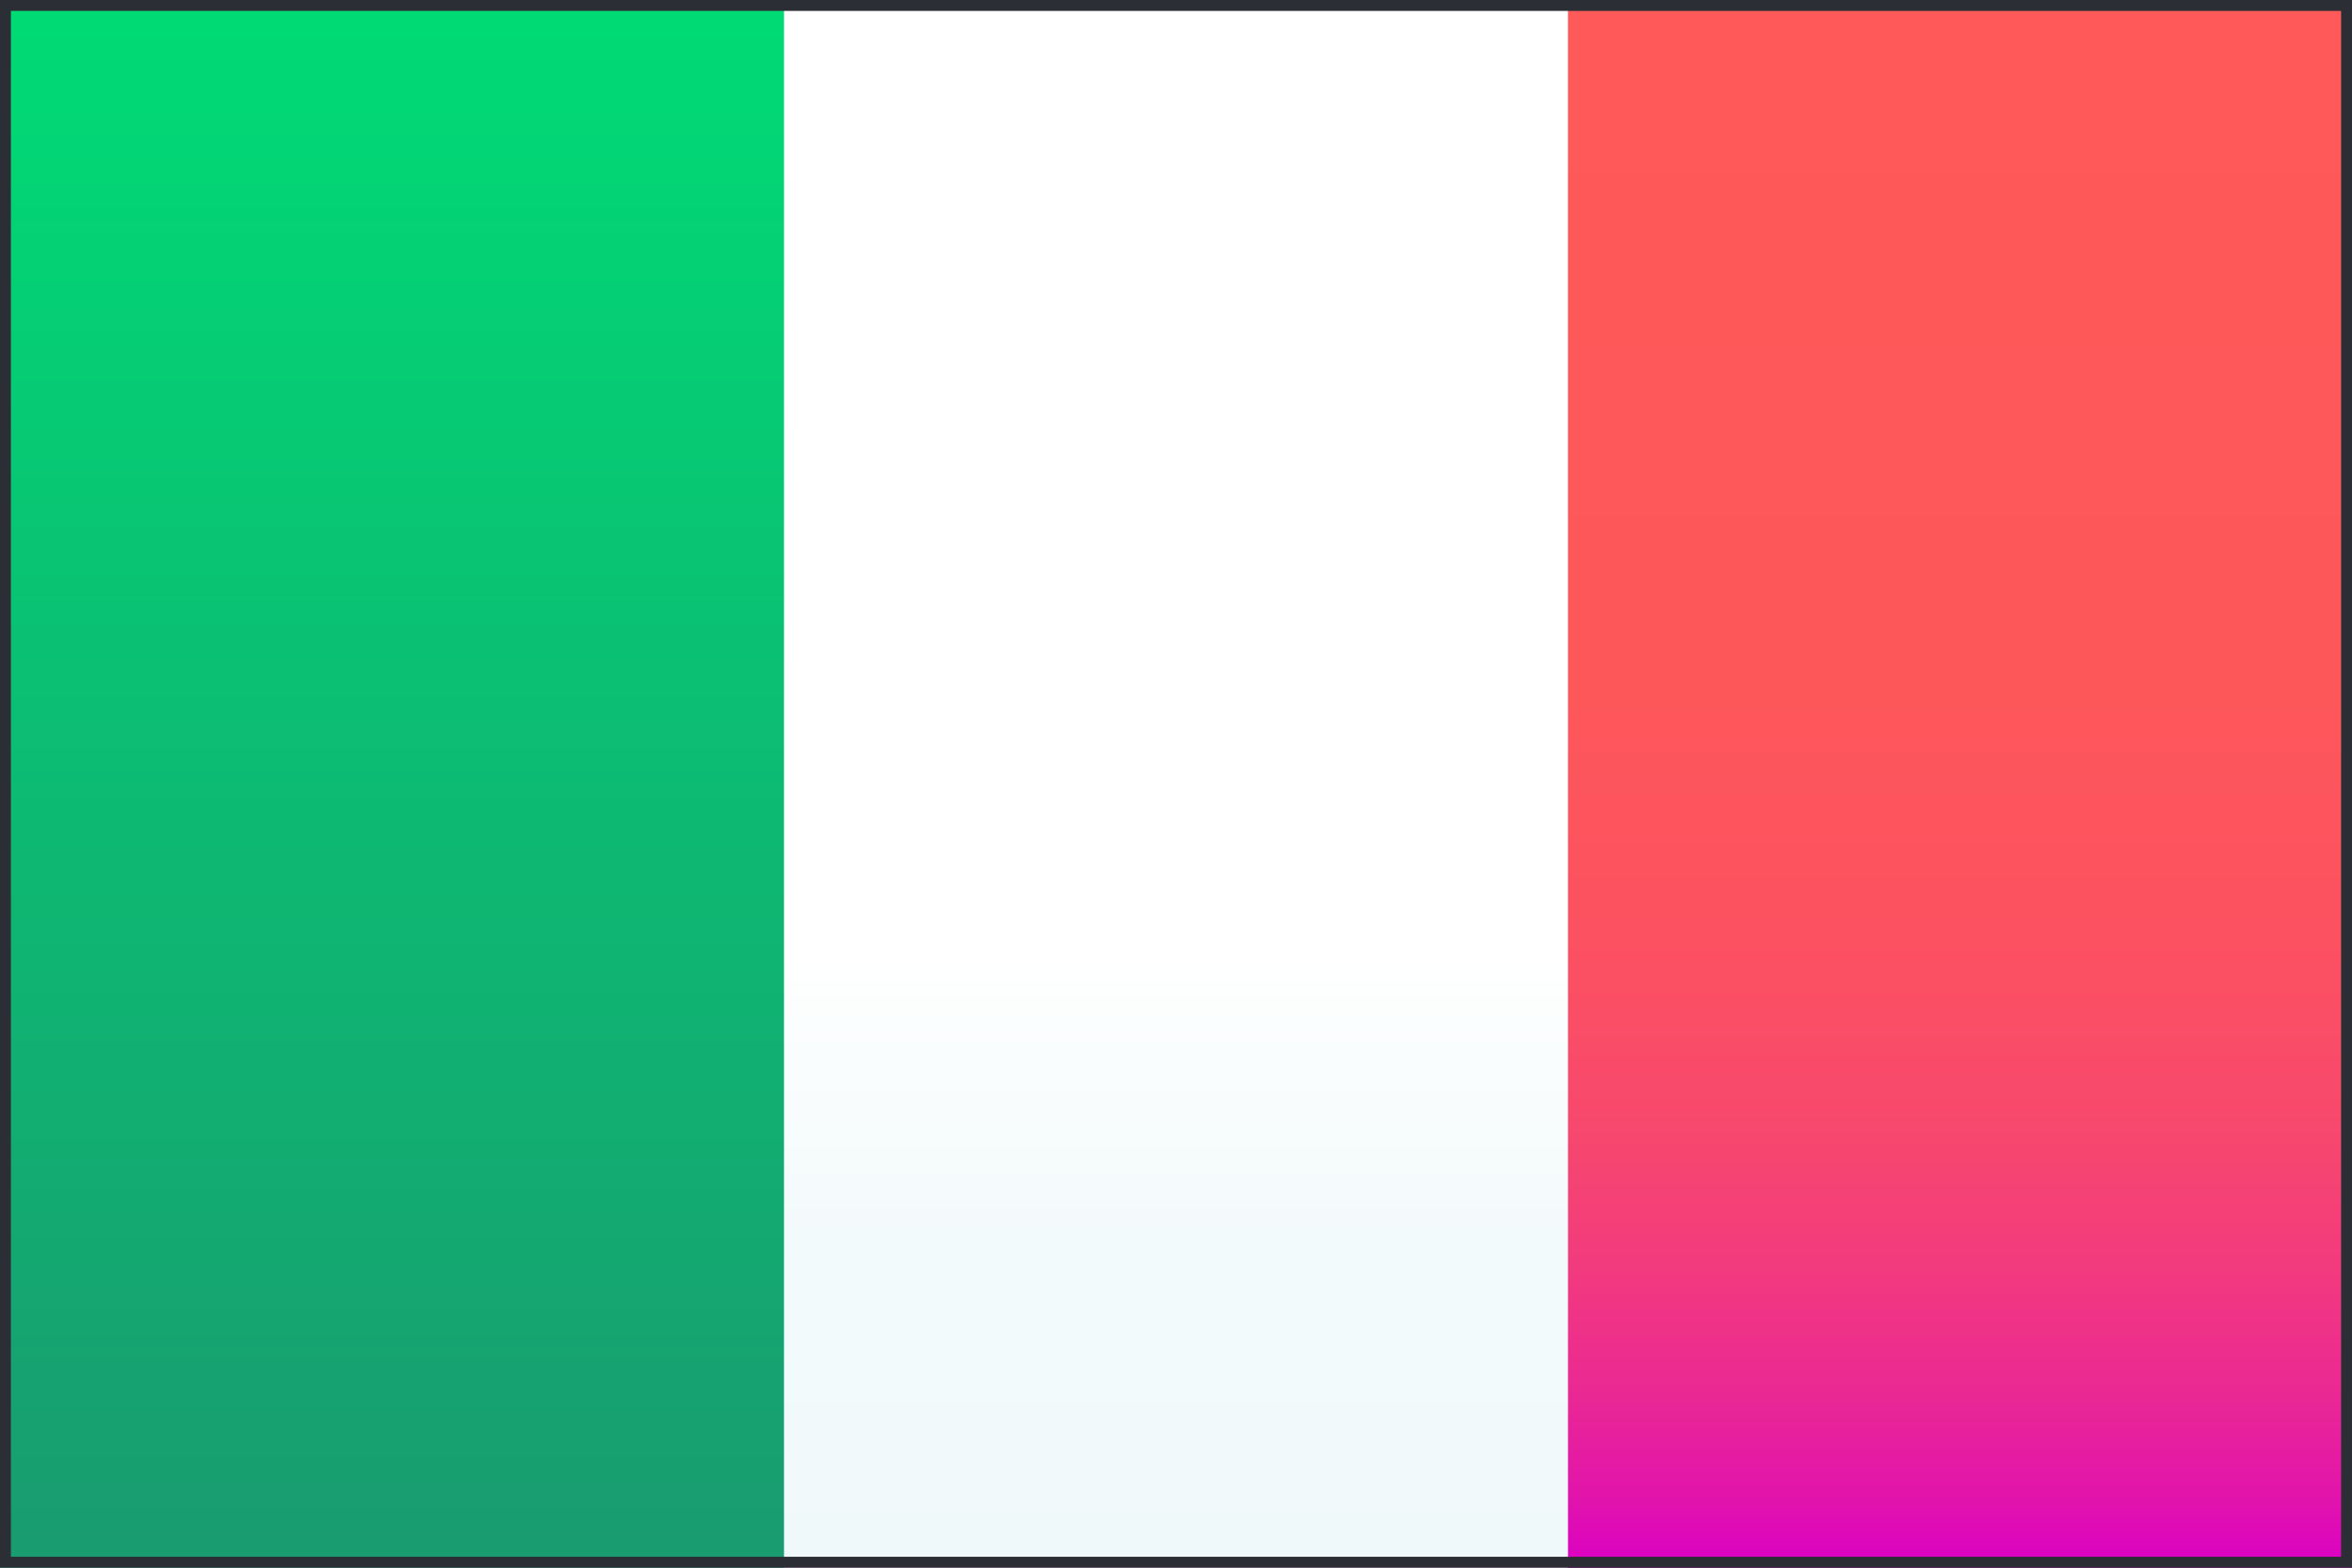
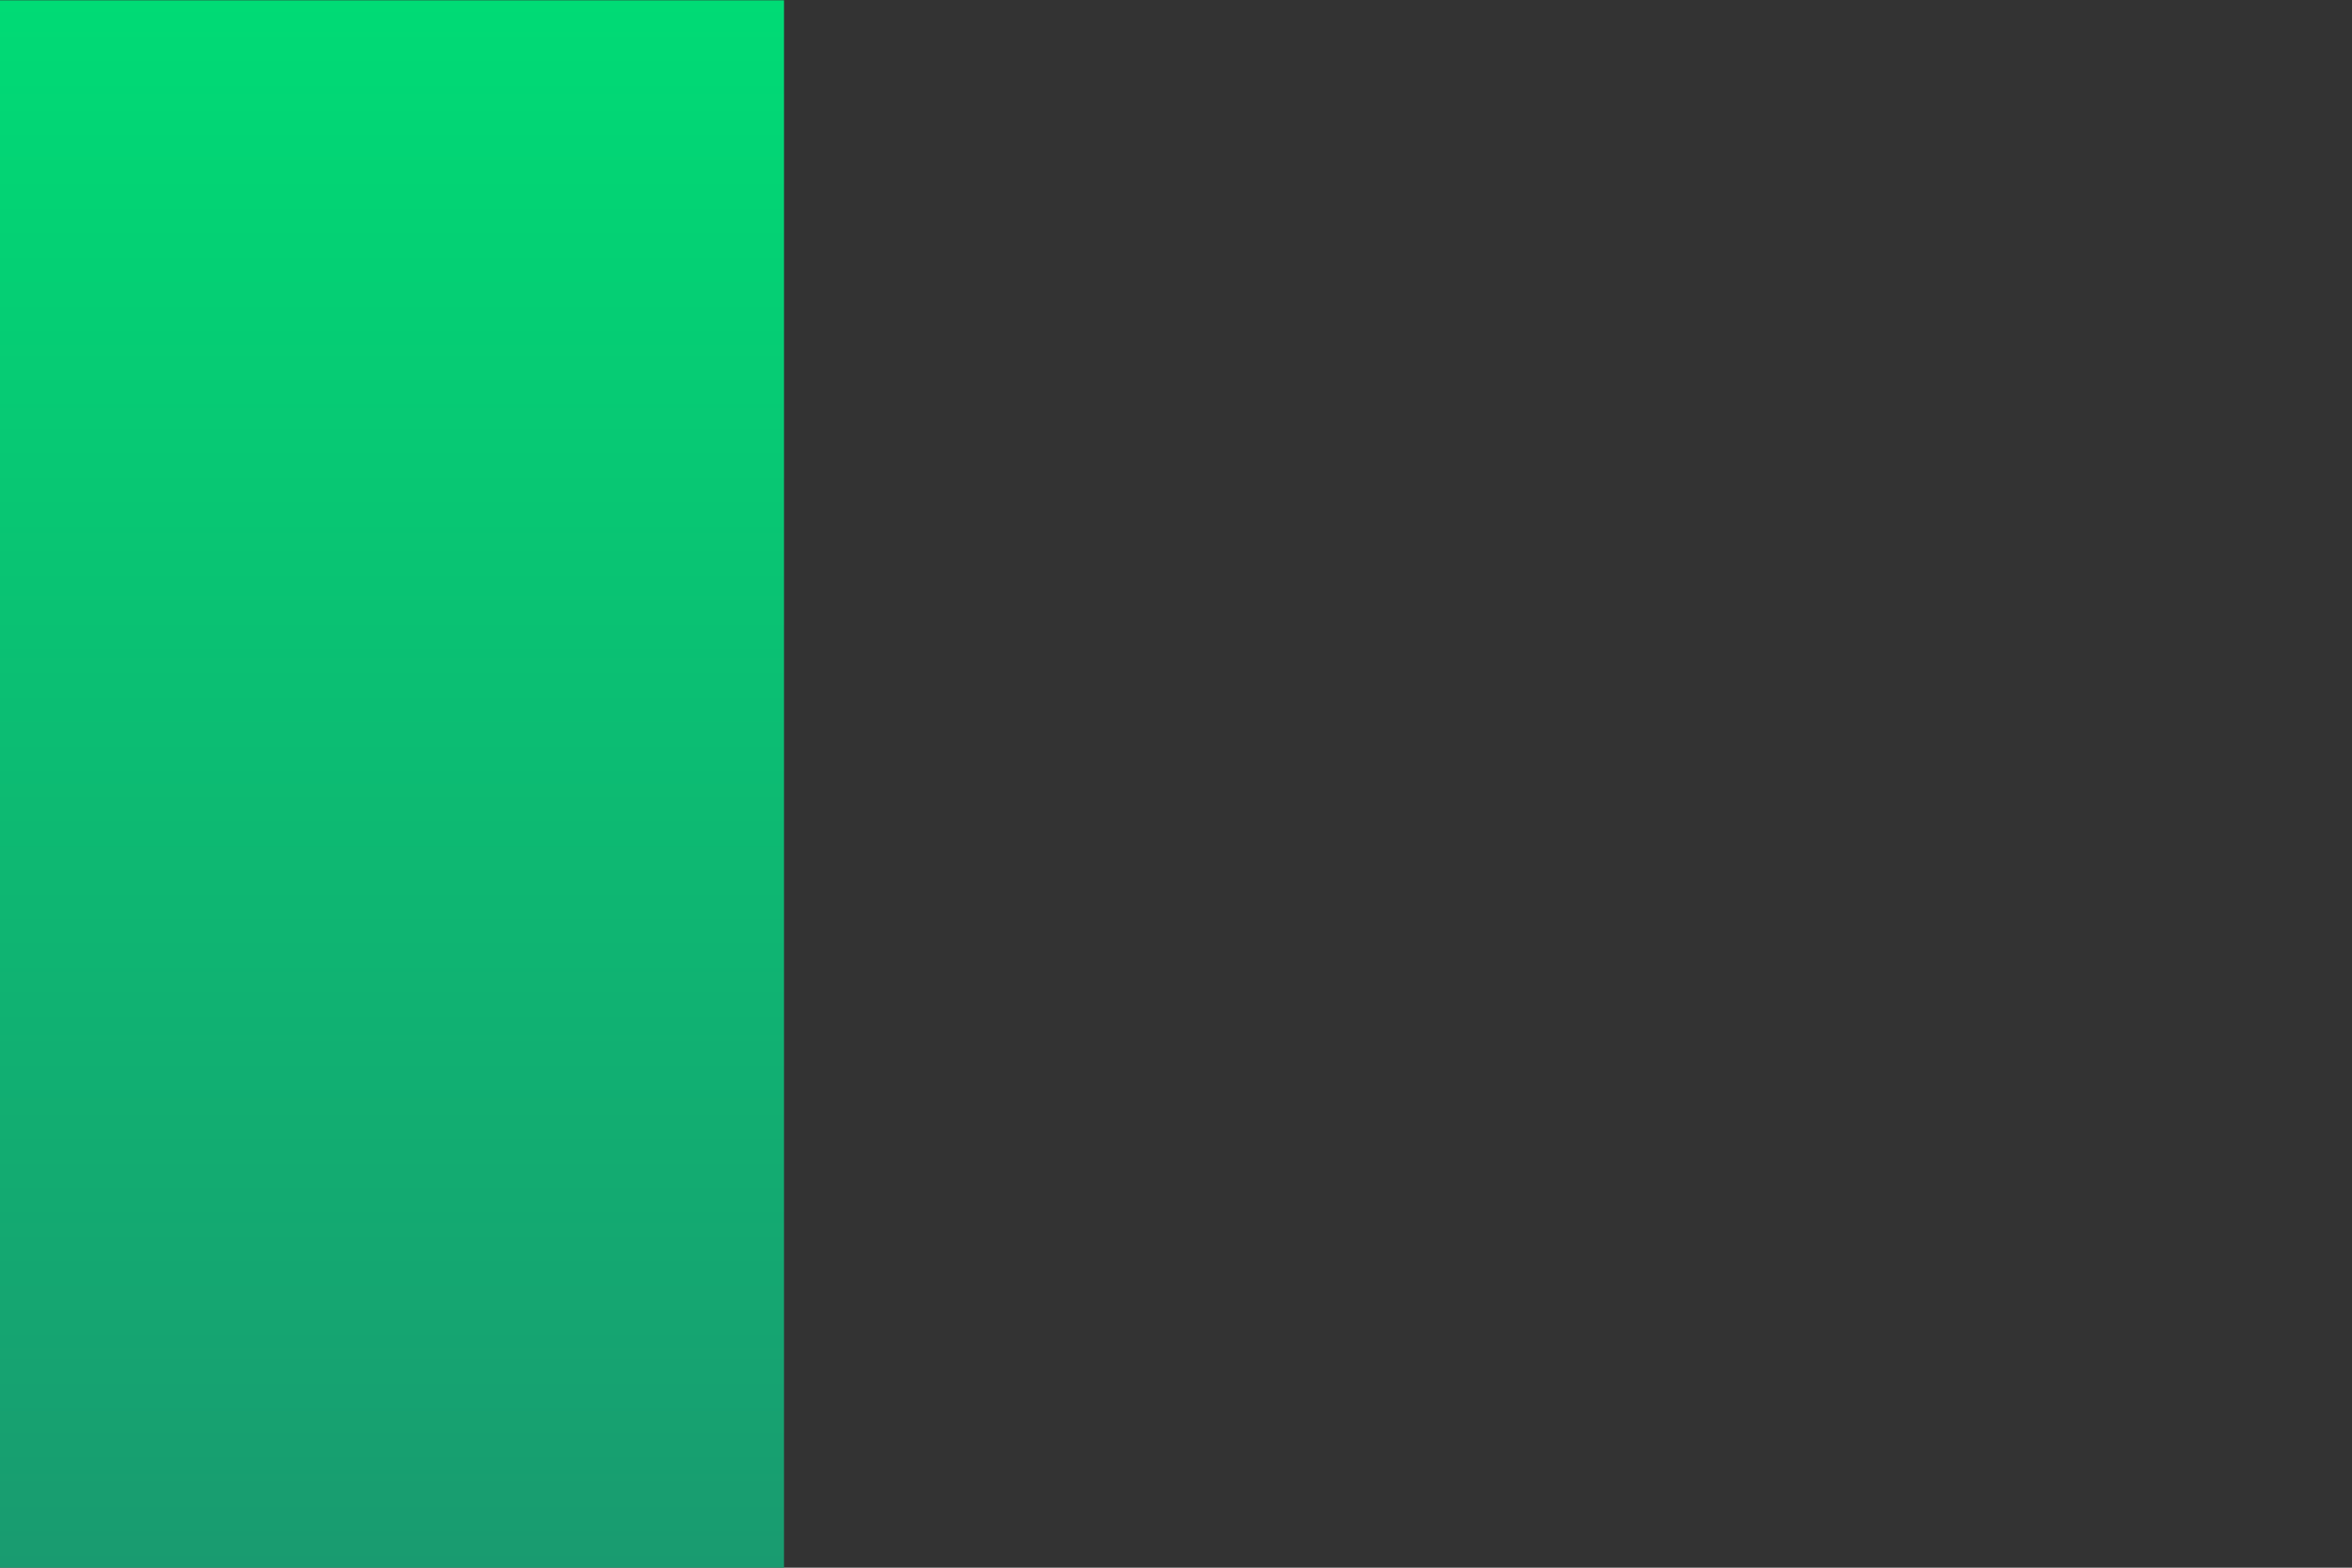
<svg xmlns="http://www.w3.org/2000/svg" id="Layer_1" viewBox="0 0 162 108">
  <rect x="0" y="0" width="162" height="108" fill="#333333" stroke="none" />
  <defs>
    <style>.cls-1{fill:url(#linear-gradient);}.cls-1,.cls-2,.cls-3,.cls-4{stroke-width:0px;}.cls-2{fill:url(#linear-gradient-2);}.cls-3{fill:url(#linear-gradient-3);}.cls-4{fill:#2b2e34;}</style>
    <linearGradient id="linear-gradient" x1="81" y1="108" x2="81" y2="0" gradientUnits="userSpaceOnUse">
      <stop offset="0" stop-color="#da00c5" />
      <stop offset=".04" stop-color="#e112ae" />
      <stop offset=".11" stop-color="#ea2894" />
      <stop offset=".19" stop-color="#f23a7e" />
      <stop offset=".28" stop-color="#f7486d" />
      <stop offset=".4" stop-color="#fc5161" />
      <stop offset=".56" stop-color="#fe575a" />
      <stop offset="1" stop-color="#ff5959" />
    </linearGradient>
    <linearGradient id="linear-gradient-2" x1="54" y1="108" x2="54" y2=".02" gradientUnits="userSpaceOnUse">
      <stop offset="0" stop-color="#f0f9fa" />
      <stop offset=".21" stop-color="#f3fafb" />
      <stop offset=".36" stop-color="#fcfefe" />
      <stop offset=".39" stop-color="#fff" />
    </linearGradient>
    <linearGradient id="linear-gradient-3" x1="27" y1="108" x2="27" y2=".02" gradientUnits="userSpaceOnUse">
      <stop offset="0" stop-color="#199b70" />
      <stop offset="1" stop-color="#00db75" />
    </linearGradient>
  </defs>
-   <rect id="_299" class="cls-1" width="162" height="108" />
-   <rect id="_298" class="cls-2" y=".02" width="108" height="107.98" />
  <rect id="_297" class="cls-3" y=".02" width="54" height="107.98" />
-   <path id="_19" class="cls-4" d="m161.25.75v106.5H.75V.75h160.5M162,0H0v108h162V0h0Z" />
</svg>